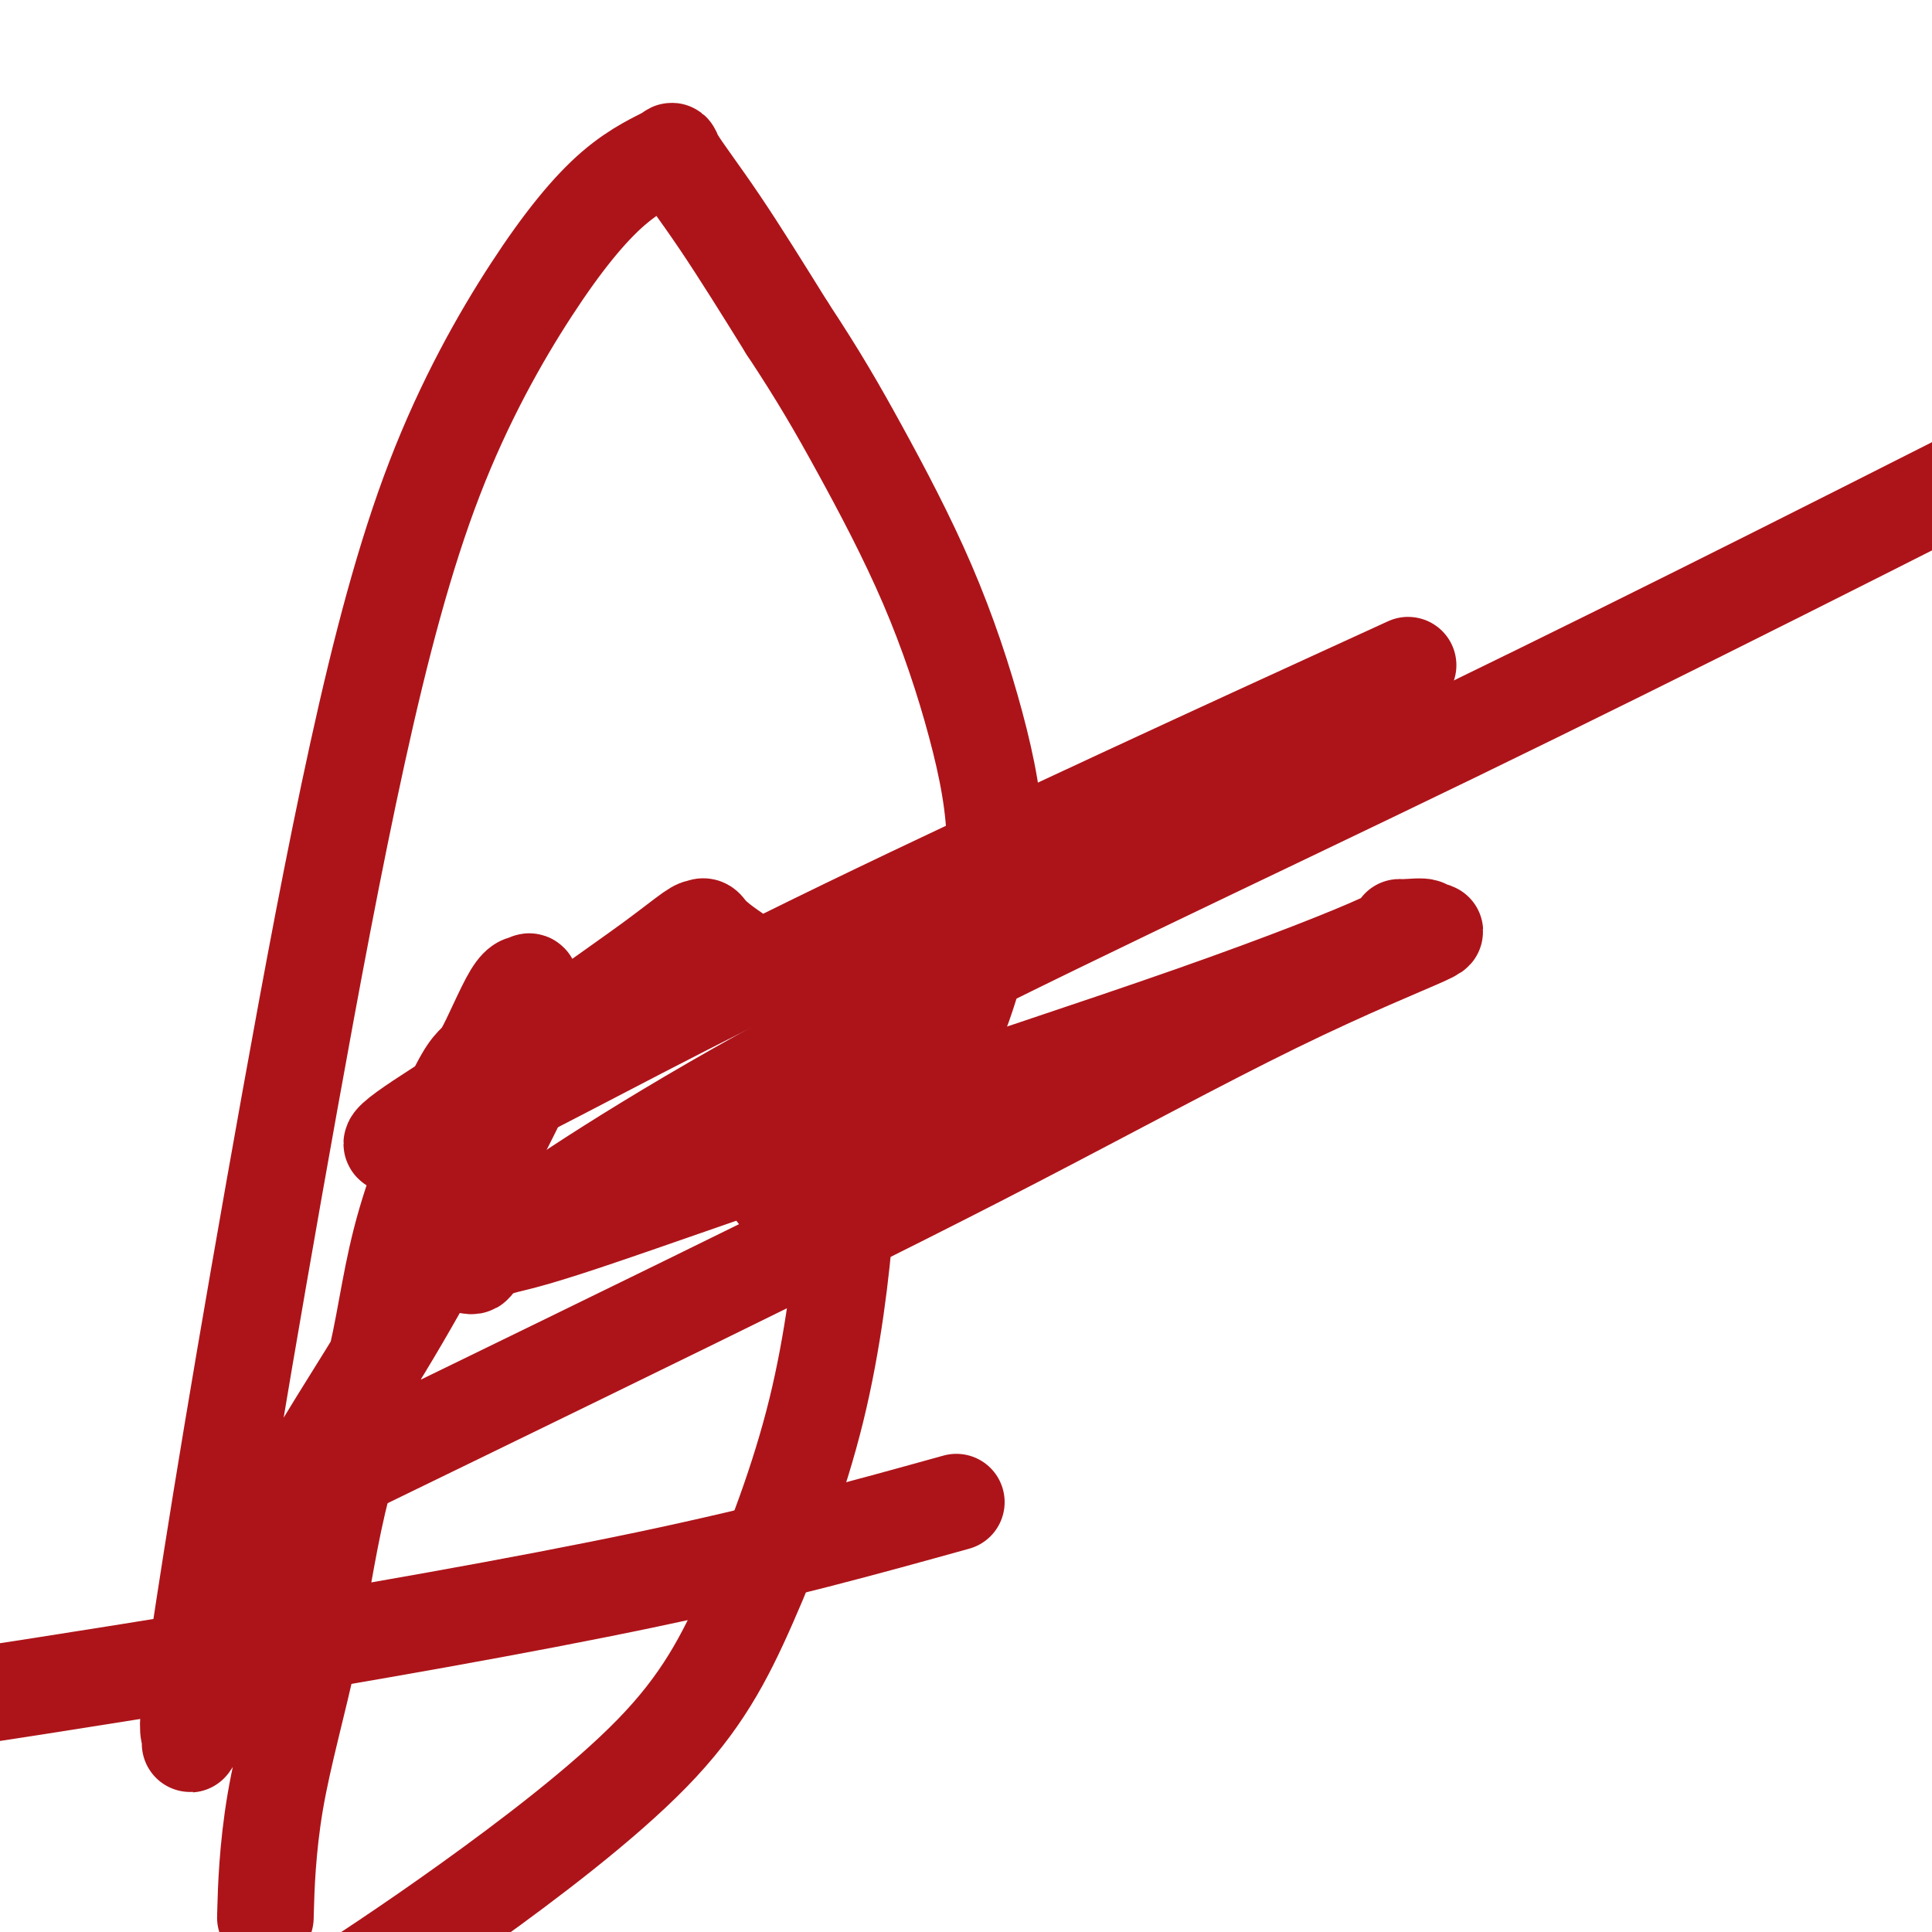
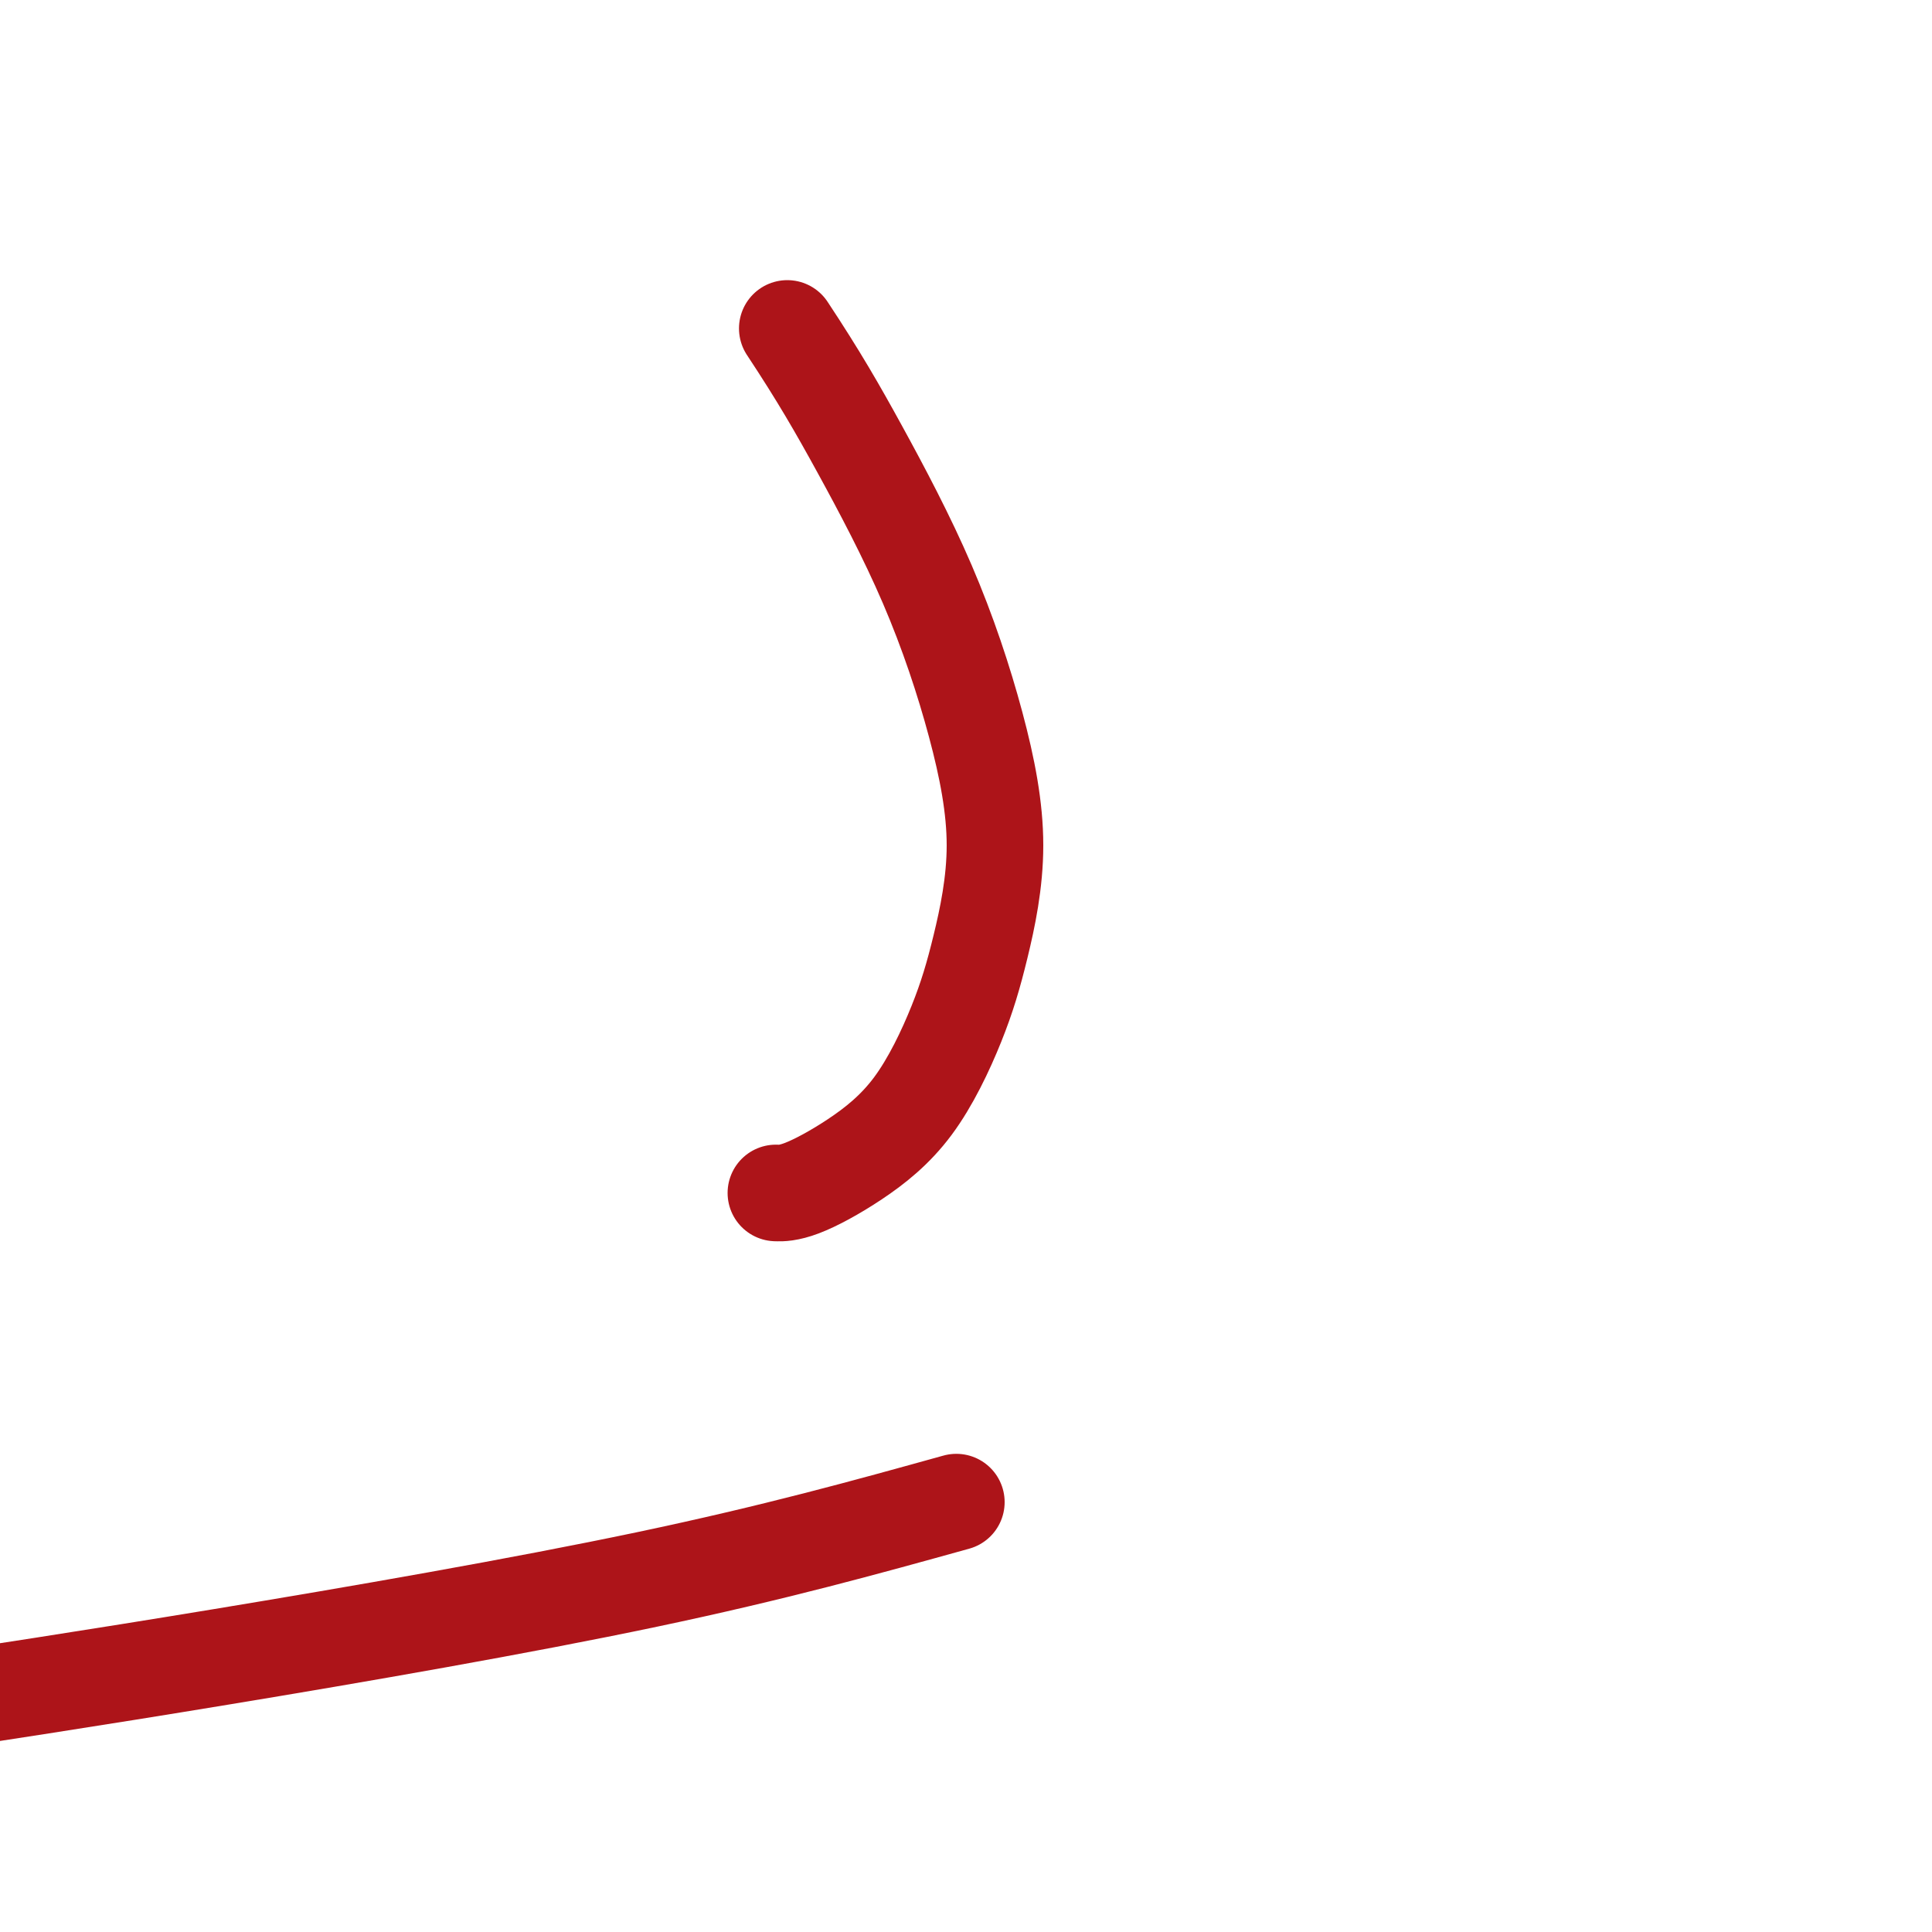
<svg xmlns="http://www.w3.org/2000/svg" viewBox="0 0 400 400" version="1.1">
  <g fill="none" stroke="#AD1419" stroke-width="20" stroke-linecap="round" stroke-linejoin="round">
    <path d="M198,311c-18.800,5.222 -37.600,10.444 -64,16c-26.400,5.556 -60.400,11.444 -88,16c-27.600,4.556 -48.800,7.778 -70,11" />
-     <path d="M64,308c-7.141,3.469 -14.283,6.939 0,0c14.283,-6.939 49.989,-24.285 78,-38c28.011,-13.715 48.326,-23.798 68,-34c19.674,-10.202 38.708,-20.523 54,-28c15.292,-7.477 26.841,-12.109 31,-14c4.159,-1.891 0.928,-1.042 0,-1c-0.928,0.042 0.447,-0.725 0,-1c-0.447,-0.275 -2.715,-0.060 -4,0c-1.285,0.060 -1.588,-0.037 -1,0c0.588,0.037 2.065,0.207 -4,3c-6.065,2.793 -19.673,8.208 -39,15c-19.327,6.792 -44.372,14.960 -68,23c-23.628,8.040 -45.838,15.952 -58,20c-12.162,4.048 -14.278,4.232 -17,5c-2.722,0.768 -6.052,2.120 -7,3c-0.948,0.880 0.486,1.288 1,1c0.514,-0.288 0.107,-1.273 11,-9c10.893,-7.727 33.087,-22.196 67,-40c33.913,-17.804 79.547,-38.944 125,-61c45.453,-22.056 90.727,-45.028 136,-68" />
-     <path d="M280,143c9.996,-4.574 19.991,-9.149 0,0c-19.991,9.149 -69.969,32.021 -105,49c-35.031,16.979 -55.115,28.065 -69,35c-13.885,6.935 -21.571,9.718 -24,10c-2.429,0.282 0.400,-1.939 5,-5c4.600,-3.061 10.973,-6.963 17,-11c6.027,-4.037 11.709,-8.208 17,-12c5.291,-3.792 10.192,-7.206 14,-10c3.808,-2.794 6.524,-4.967 8,-6c1.476,-1.033 1.711,-0.927 2,-1c0.289,-0.073 0.632,-0.325 1,0c0.368,0.325 0.760,1.227 3,3c2.240,1.773 6.326,4.418 10,7c3.674,2.582 6.934,5.102 9,8c2.066,2.898 2.937,6.176 4,10c1.063,3.824 2.319,8.195 3,13c0.681,4.805 0.787,10.044 0,20c-0.787,9.956 -2.468,24.629 -6,39c-3.532,14.371 -8.916,28.440 -14,40c-5.084,11.560 -9.869,20.612 -20,31c-10.131,10.388 -25.609,22.111 -38,31c-12.391,8.889 -21.696,14.945 -31,21" />
-     <path d="M55,395c-0.047,1.750 -0.095,3.499 0,0c0.095,-3.499 0.332,-12.247 2,-22c1.668,-9.753 4.768,-20.510 7,-31c2.232,-10.490 3.595,-20.712 6,-31c2.405,-10.288 5.851,-20.642 8,-30c2.149,-9.358 3.000,-17.720 6,-28c3.000,-10.280 8.147,-22.479 11,-28c2.853,-5.521 3.410,-4.364 5,-7c1.590,-2.636 4.213,-9.066 6,-12c1.787,-2.934 2.740,-2.372 3,-2c0.260,0.372 -0.172,0.552 0,0c0.172,-0.552 0.947,-1.838 1,1c0.053,2.838 -0.616,9.801 0,12c0.616,2.199 2.516,-0.364 -2,9c-4.516,9.364 -15.450,30.655 -25,47c-9.550,16.345 -17.716,27.744 -23,39c-5.284,11.256 -7.686,22.369 -11,31c-3.314,8.631 -7.540,14.779 -9,17c-1.460,2.221 -0.154,0.513 0,0c0.154,-0.513 -0.843,0.169 -1,-2c-0.157,-2.169 0.526,-7.189 2,-17c1.474,-9.811 3.737,-24.414 7,-44c3.263,-19.586 7.525,-44.156 12,-69c4.475,-24.844 9.162,-49.963 14,-72c4.838,-22.037 9.826,-40.992 16,-57c6.174,-16.008 13.534,-29.070 20,-39c6.466,-9.930 12.039,-16.727 17,-21c4.961,-4.273 9.309,-6.022 11,-7c1.691,-0.978 0.724,-1.186 2,1c1.276,2.186 4.793,6.768 9,13c4.207,6.232 9.103,14.116 14,22" />
    <path d="M163,68c6.558,9.916 10.453,16.705 15,25c4.547,8.295 9.746,18.096 14,28c4.254,9.904 7.564,19.913 10,29c2.436,9.087 3.998,17.254 4,25c0.002,7.746 -1.555,15.070 -3,21c-1.445,5.930 -2.776,10.465 -5,16c-2.224,5.535 -5.339,12.072 -9,17c-3.661,4.928 -7.868,8.249 -12,11c-4.132,2.751 -8.189,4.933 -11,6c-2.811,1.067 -4.374,1.019 -5,1c-0.626,-0.019 -0.313,-0.010 0,0" />
  </g>
</svg>